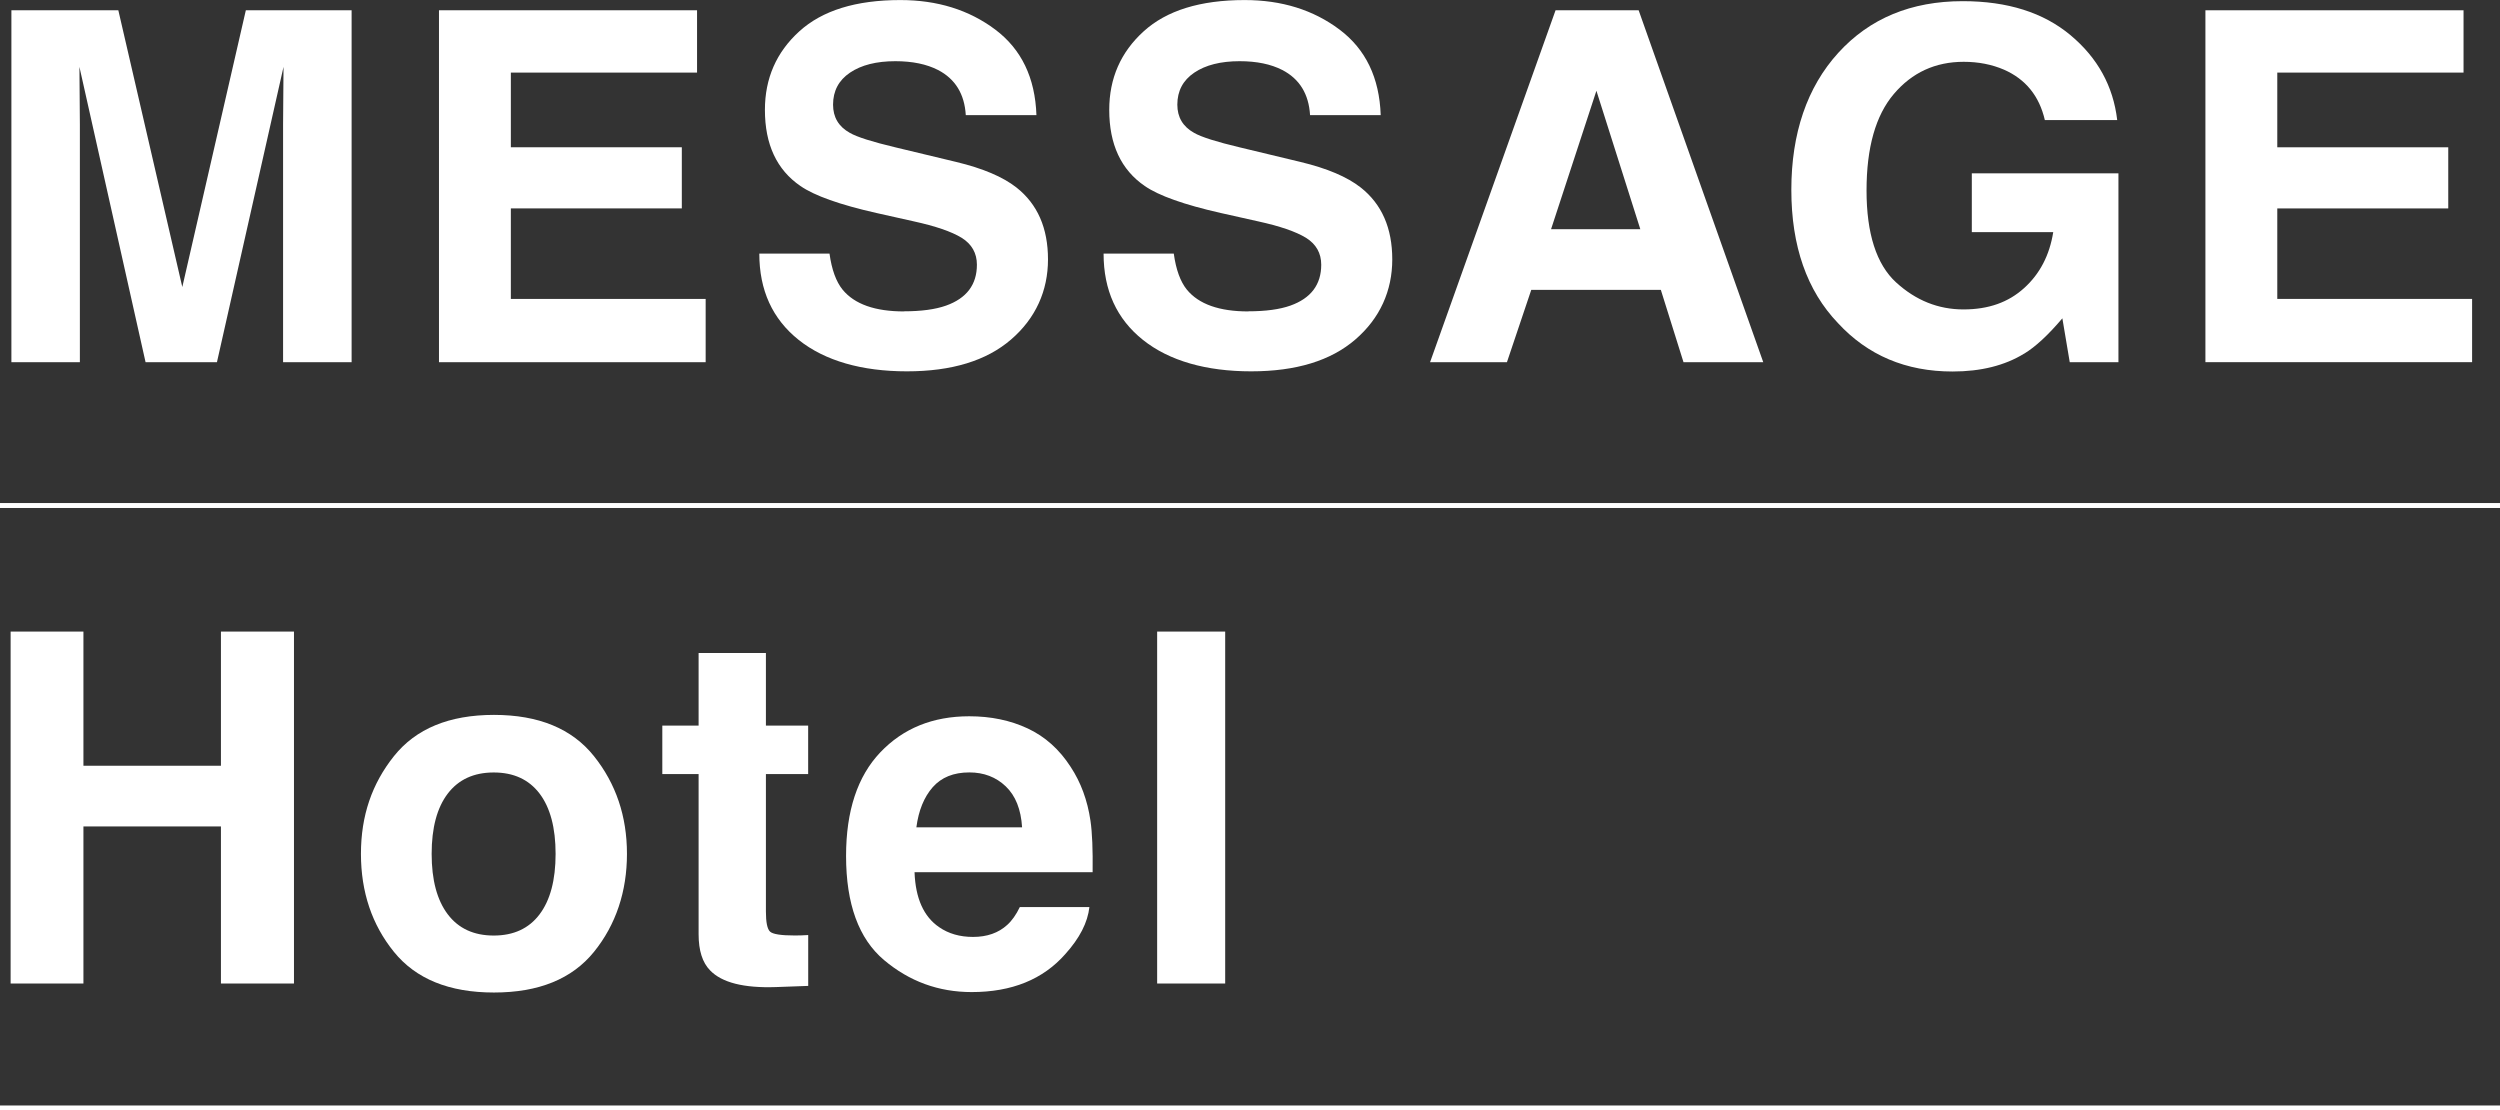
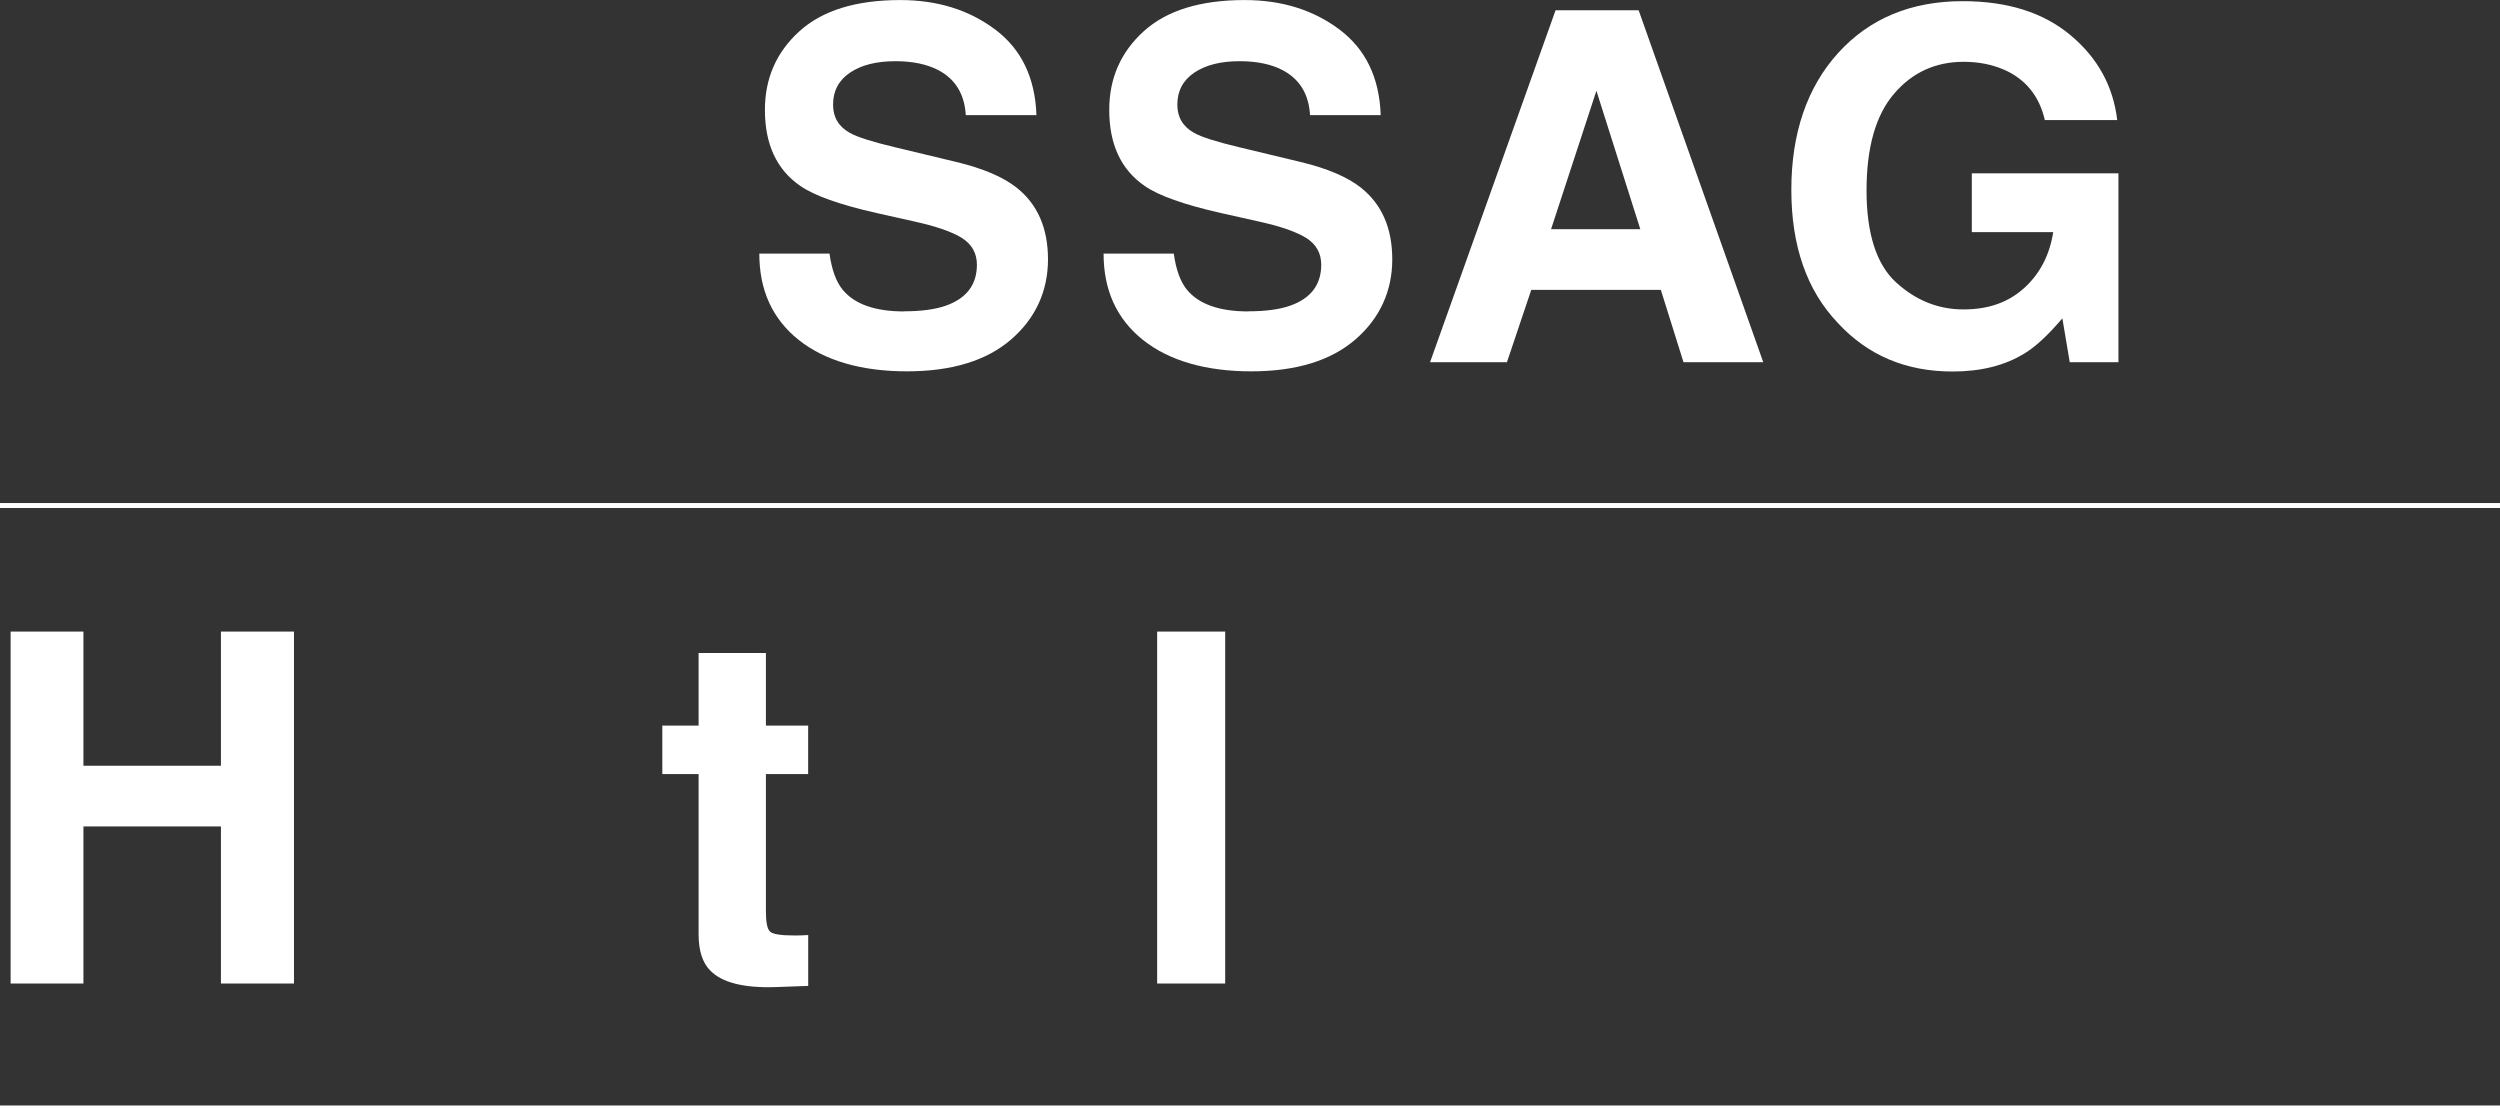
<svg xmlns="http://www.w3.org/2000/svg" id="_レイヤー_2" data-name="レイヤー 2" viewBox="0 0 449.79 199.79">
  <rect x="0" y="0" width="449.79" height="199.79" fill="#333333" stroke="none" />
  <defs>
    <style>
      .cls-1 {
        fill: #fff;
      }

      .cls-2 {
        fill: none;
        stroke: #fff;
        stroke-miterlimit: 10;
        stroke-width: .89px;
      }
    </style>
  </defs>
  <g id="_レイヤー_1-2" data-name="レイヤー 1">
    <g>
      <g>
-         <path class="cls-1" d="M14.38,65.16H2.05V1.85h19.24l11.51,49.79L44.23,1.85h19.03v63.32h-12.33V22.34c0-1.23.01-2.96.04-5.18.03-2.22.04-3.93.04-5.13l-11.98,53.14h-12.84L14.29,12.03c0,1.2.01,2.91.04,5.13.03,2.22.04,3.95.04,5.18v42.83Z" />
-         <path class="cls-1" d="M122.67,37.5h-30.76v16.28h35.05v11.38h-47.98V1.85h46.43v11.21h-33.5v13.44h30.76v11Z" />
        <path class="cls-1" d="M162.62,56.01c3.12,0,5.66-.34,7.6-1.03,3.69-1.32,5.54-3.77,5.54-7.35,0-2.09-.92-3.71-2.75-4.85-1.83-1.12-4.71-2.1-8.63-2.96l-6.7-1.5c-6.59-1.49-11.14-3.11-13.66-4.85-4.27-2.92-6.4-7.49-6.4-13.7,0-5.67,2.06-10.38,6.19-14.13,4.12-3.75,10.18-5.63,18.17-5.63,6.67,0,12.36,1.77,17.08,5.31,4.71,3.54,7.18,8.67,7.41,15.4h-12.71c-.23-3.81-1.89-6.51-4.98-8.12-2.06-1.06-4.62-1.59-7.69-1.59-3.41,0-6.13.69-8.16,2.06-2.03,1.37-3.05,3.29-3.05,5.76,0,2.26,1,3.95,3.01,5.07,1.29.75,4.04,1.62,8.25,2.62l10.91,2.62c4.78,1.15,8.39,2.68,10.83,4.6,3.78,2.98,5.67,7.29,5.67,12.93s-2.21,10.59-6.64,14.41c-4.42,3.82-10.67,5.73-18.75,5.73s-14.73-1.88-19.46-5.65-7.09-8.94-7.09-15.53h12.63c.4,2.89,1.19,5.05,2.36,6.49,2.15,2.61,5.83,3.91,11.04,3.91Z" />
        <path class="cls-1" d="M224.57,56.01c3.12,0,5.66-.34,7.6-1.03,3.69-1.32,5.54-3.77,5.54-7.35,0-2.09-.92-3.71-2.75-4.85-1.83-1.12-4.71-2.1-8.63-2.96l-6.7-1.5c-6.59-1.49-11.14-3.11-13.66-4.85-4.27-2.92-6.4-7.49-6.4-13.7,0-5.67,2.06-10.38,6.19-14.13,4.12-3.75,10.18-5.63,18.17-5.63,6.67,0,12.36,1.77,17.07,5.31,4.71,3.54,7.18,8.67,7.41,15.4h-12.71c-.23-3.81-1.89-6.51-4.98-8.12-2.06-1.06-4.62-1.59-7.69-1.59-3.41,0-6.13.69-8.16,2.06s-3.05,3.29-3.05,5.76c0,2.26,1,3.95,3.01,5.07,1.29.75,4.04,1.62,8.25,2.62l10.91,2.62c4.78,1.15,8.39,2.68,10.83,4.6,3.78,2.98,5.67,7.29,5.67,12.93s-2.21,10.59-6.64,14.41c-4.42,3.82-10.67,5.73-18.75,5.73s-14.73-1.88-19.46-5.65-7.09-8.94-7.09-15.53h12.63c.4,2.89,1.19,5.05,2.36,6.49,2.15,2.61,5.83,3.91,11.04,3.91Z" />
        <path class="cls-1" d="M298.82,52.15h-23.32l-4.38,13.02h-13.83L279.87,1.85h14.95l22.42,63.32h-14.35l-4.08-13.02ZM295.12,41.24l-7.9-24.91-8.16,24.91h16.07Z" />
        <path class="cls-1" d="M364.18,63.62c-3.49,2.15-7.79,3.22-12.89,3.22-8.39,0-15.26-2.91-20.62-8.72-5.58-5.84-8.38-13.83-8.38-23.97s2.82-18.47,8.46-24.66c5.64-6.19,13.1-9.28,22.38-9.28,8.05,0,14.51,2.04,19.39,6.12,4.88,4.08,7.68,9.17,8.4,15.27h-13.02c-1-4.32-3.45-7.35-7.34-9.06-2.18-.94-4.6-1.42-7.26-1.42-5.1,0-9.29,1.93-12.56,5.78-3.28,3.85-4.92,9.64-4.92,17.38s1.78,13.3,5.33,16.54c3.55,3.24,7.59,4.85,12.11,4.85s8.08-1.28,10.91-3.84c2.84-2.56,4.58-5.92,5.24-10.07h-14.65v-10.57h26.38v33.98h-8.76l-1.33-7.9c-2.55,3.01-4.84,5.13-6.87,6.36Z" />
-         <path class="cls-1" d="M440.48,37.5h-30.76v16.28h35.05v11.38h-47.98V1.85h46.44v11.21h-33.51v13.44h30.76v11Z" />
      </g>
      <g>
        <path class="cls-1" d="M39.75,176.95v-28.26H15.01v28.26H1.91v-63.32h13.1v24.14h24.74v-24.14h13.14v63.32h-13.14Z" />
-         <path class="cls-1" d="M106.87,136.05c3.95,4.95,5.93,10.81,5.93,17.57s-1.98,12.75-5.93,17.63c-3.95,4.88-9.95,7.32-18,7.32s-14.05-2.44-18-7.32c-3.95-4.88-5.93-10.76-5.93-17.63s1.98-12.61,5.93-17.57c3.95-4.95,9.95-7.43,18-7.43s14.05,2.48,18,7.43ZM88.83,138.98c-3.58,0-6.34,1.27-8.27,3.8-1.93,2.53-2.9,6.15-2.9,10.85s.97,8.32,2.9,10.87c1.93,2.55,4.69,3.82,8.27,3.82s6.33-1.27,8.25-3.82c1.92-2.55,2.88-6.17,2.88-10.87s-.96-8.31-2.88-10.85c-1.92-2.53-4.67-3.8-8.25-3.8Z" />
        <path class="cls-1" d="M145.41,168.23v9.15l-5.8.21c-5.79.2-9.74-.8-11.86-3.01-1.37-1.4-2.06-3.56-2.06-6.49v-28.82h-6.53v-8.72h6.53v-13.06h12.11v13.06h7.6v8.72h-7.6v24.74c0,1.92.24,3.11.73,3.59s1.98.71,4.47.71c.37,0,.77,0,1.18-.02.41-.01.82-.04,1.22-.06Z" />
-         <path class="cls-1" d="M196,163.2c-.31,2.78-1.76,5.6-4.34,8.46-4.01,4.55-9.62,6.83-16.84,6.83-5.96,0-11.21-1.92-15.77-5.76-4.55-3.84-6.83-10.08-6.83-18.73,0-8.1,2.05-14.32,6.16-18.64,4.11-4.32,9.44-6.49,16-6.49,3.89,0,7.4.73,10.52,2.19s5.7,3.77,7.73,6.92c1.83,2.78,3.02,6,3.56,9.67.32,2.15.44,5.24.39,9.28h-32.04c.17,4.7,1.65,7.99,4.42,9.88,1.69,1.17,3.72,1.76,6.1,1.76,2.52,0,4.57-.72,6.14-2.15.86-.77,1.62-1.85,2.28-3.22h12.5ZM183.89,148.85c-.2-3.24-1.18-5.69-2.94-7.37-1.76-1.68-3.95-2.51-6.55-2.51-2.84,0-5.03.89-6.59,2.66-1.56,1.78-2.54,4.18-2.94,7.22h19.03Z" />
        <path class="cls-1" d="M208.19,113.63h12.24v63.32h-12.24v-63.32Z" />
      </g>
      <line class="cls-2" y1="90.95" x2="449.79" y2="90.95" />
      <line class="cls-2" y1="199.34" x2="449.79" y2="199.34" />
    </g>
  </g>
</svg>